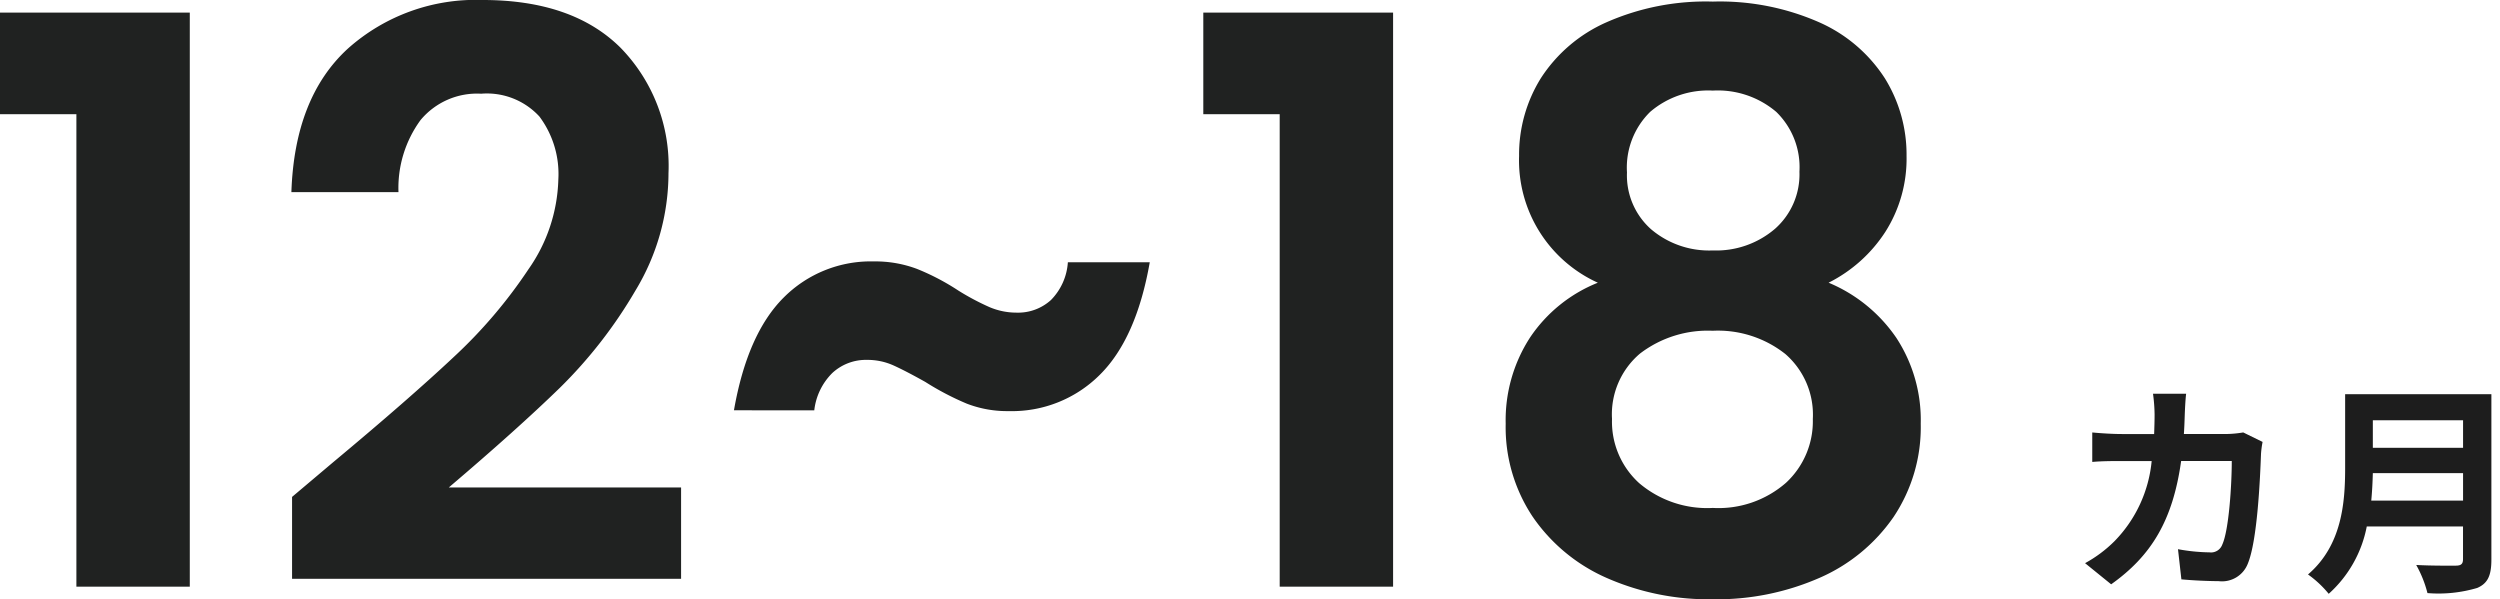
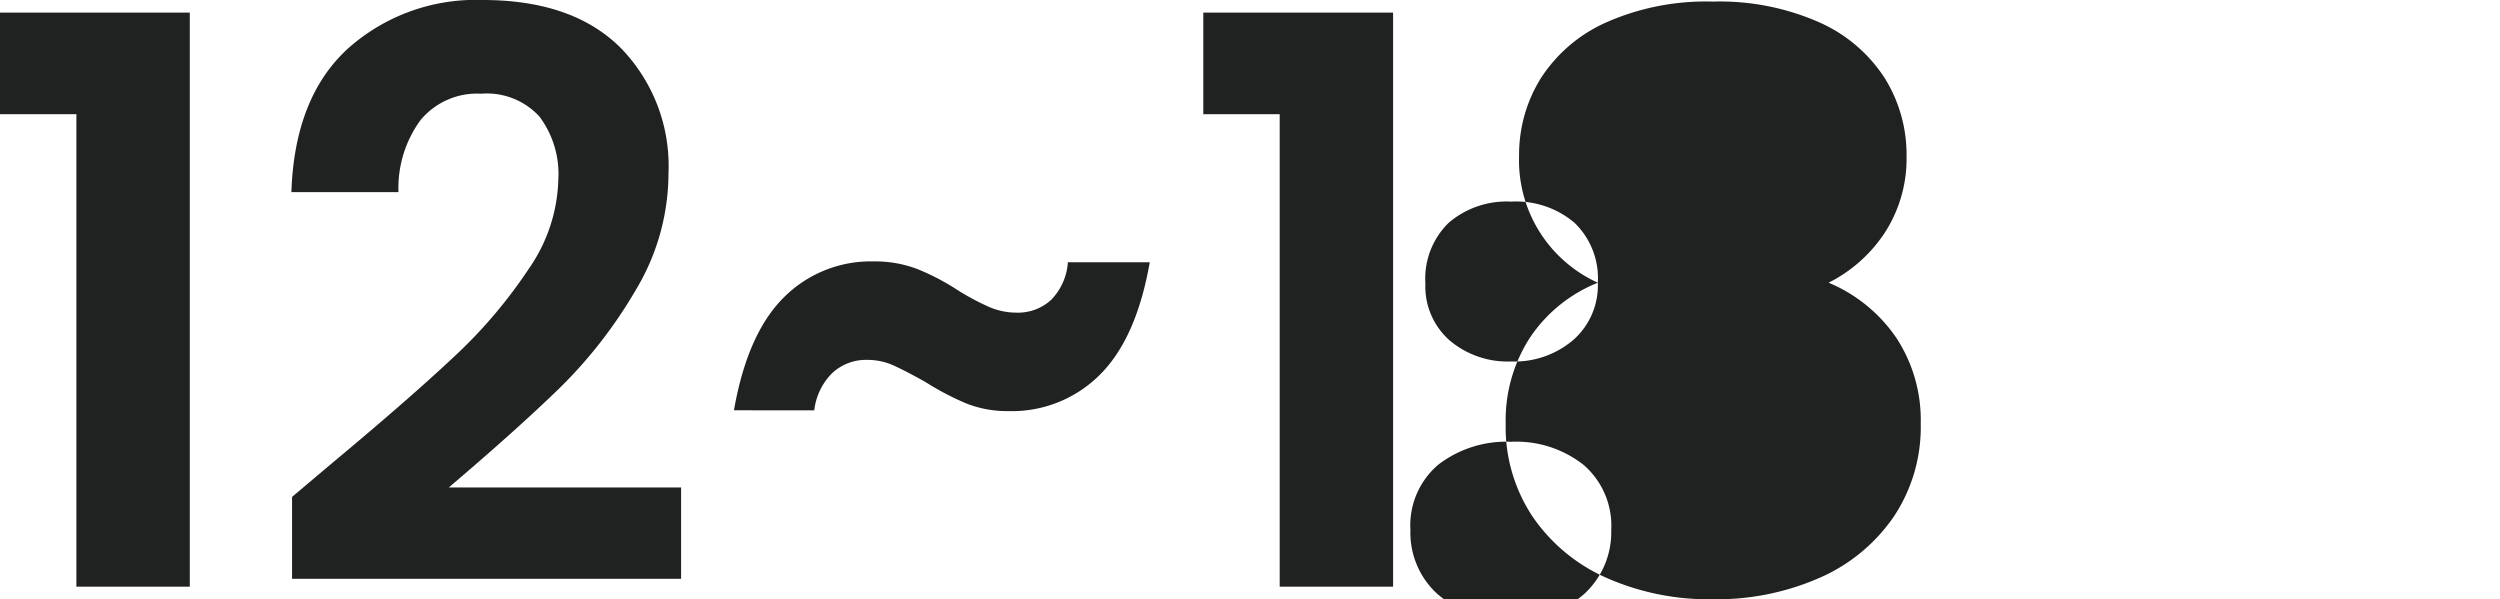
<svg xmlns="http://www.w3.org/2000/svg" width="200" height="47.94" viewBox="0 0 200 47.94">
  <defs>
    <clipPath id="a">
      <path transform="translate(6338 1724)" fill="#fff" d="M0 0h200v47.94H0z" />
    </clipPath>
  </defs>
  <g transform="translate(-6338 -1724)" clip-path="url(#a)">
-     <path d="M6338 1733.135v-8.127h15.183v45.927h-9.072v-37.8zm26.649 27.846q6.048-5.04 9.639-8.41a38.989 38.989 0 005.985-7.025 13.08 13.08 0 002.394-7.182 7.677 7.677 0 00-1.512-5.04 5.7 5.7 0 00-4.662-1.827 5.871 5.871 0 00-4.851 2.111 9.2 9.2 0 00-1.764 5.764h-8.567q.252-7.56 4.5-11.466a15.353 15.353 0 0110.8-3.906q7.182 0 11.025 3.812a13.524 13.524 0 013.843 10.049 18.166 18.166 0 01-2.646 9.387 37.15 37.15 0 01-6.048 7.781q-3.4 3.307-8.883 7.97h18.585v7.306h-31.122v-6.552zm32.067-4.158q1.071-6.111 3.969-9.009a9.83 9.83 0 017.245-2.9 9.427 9.427 0 013.433.6 18.716 18.716 0 013.308 1.733 19.963 19.963 0 002.489 1.323 5.509 5.509 0 002.174.441 3.909 3.909 0 002.741-1.008 4.736 4.736 0 001.354-3.024h6.552q-1.071 6.111-4 9.009a9.935 9.935 0 01-7.277 2.9 8.932 8.932 0 01-3.37-.6 22.145 22.145 0 01-3.308-1.733q-1.575-.882-2.551-1.323a5.067 5.067 0 00-2.11-.441 3.952 3.952 0 00-2.774 1.044 4.988 4.988 0 00-1.449 2.993zm37.548-23.688v-8.127h15.183v45.927h-9.072v-37.8zm31.563 13.482a10.742 10.742 0 01-6.3-10.143 11.572 11.572 0 011.733-6.205 12.017 12.017 0 015.229-4.473 19.7 19.7 0 018.537-1.669 19.7 19.7 0 018.537 1.669 12.017 12.017 0 015.228 4.472 11.572 11.572 0 011.733 6.205 10.9 10.9 0 01-1.7 6.08 11.616 11.616 0 01-4.536 4.063 12.272 12.272 0 015.418 4.41 11.994 11.994 0 011.953 6.867 12.911 12.911 0 01-2.175 7.466 13.966 13.966 0 01-5.954 4.883 20.5 20.5 0 01-8.505 1.7 20.287 20.287 0 01-8.474-1.7 14 14 0 01-5.922-4.882 12.911 12.911 0 01-2.174-7.466 12.144 12.144 0 011.953-6.9 11.8 11.8 0 015.419-4.377zm16.128-8.882a6.163 6.163 0 00-1.859-4.788 7.225 7.225 0 00-5.071-1.7 7.132 7.132 0 00-5.009 1.7 6.244 6.244 0 00-1.858 4.851 5.758 5.758 0 001.922 4.537 7.184 7.184 0 004.946 1.7 7.221 7.221 0 004.977-1.733 5.81 5.81 0 001.952-4.567zm-6.93 12.726a8.918 8.918 0 00-5.828 1.827 6.365 6.365 0 00-2.236 5.229 6.634 6.634 0 002.174 5.135 8.4 8.4 0 005.89 1.983 8.205 8.205 0 005.859-2.016 6.706 6.706 0 002.142-5.1 6.426 6.426 0 00-2.2-5.2 8.691 8.691 0 00-5.801-1.859z" fill="#202221" />
-     <path d="M6517.459 1758.595a8.788 8.788 0 01-1.368.126h-3.38c.036-.522.054-1.062.072-1.62.018-.432.054-1.188.108-1.6h-2.65a13.321 13.321 0 01.126 1.656c0 .54-.018 1.062-.036 1.566h-2.574c-.684 0-1.62-.054-2.376-.126v2.358c.774-.072 1.764-.072 2.376-.072h2.376a10.585 10.585 0 01-2.97 6.408 10.321 10.321 0 01-2.358 1.762l2.088 1.692c3.218-2.286 4.932-5.11 5.598-9.864h4.05c0 1.944-.234 5.544-.756 6.678a.958.958 0 01-1.026.63 14.9 14.9 0 01-2.52-.254l.272 2.414a37.8 37.8 0 002.988.144 2.216 2.216 0 002.32-1.386c.774-1.836.99-6.858 1.062-8.8a7.781 7.781 0 01.126-.954zm10.242 5.454c.072-.756.108-1.512.126-2.2h7.218v2.2zm7.344-6.426v2.2h-7.218v-2.2zm2.266-2.088h-11.7v5.922c0 2.736-.252 6.174-2.97 8.5a8.454 8.454 0 011.656 1.548 9.683 9.683 0 003.044-5.386h7.7v2.61c0 .378-.144.522-.576.522-.4 0-1.908.018-3.168-.054a9.189 9.189 0 01.9 2.25 10.889 10.889 0 003.982-.412c.832-.362 1.132-.974 1.132-2.27z" fill="#1d1d1d" />
+     <path d="M6338 1733.135v-8.127h15.183v45.927h-9.072v-37.8zm26.649 27.846q6.048-5.04 9.639-8.41a38.989 38.989 0 005.985-7.025 13.08 13.08 0 002.394-7.182 7.677 7.677 0 00-1.512-5.04 5.7 5.7 0 00-4.662-1.827 5.871 5.871 0 00-4.851 2.111 9.2 9.2 0 00-1.764 5.764h-8.567q.252-7.56 4.5-11.466a15.353 15.353 0 0110.8-3.906q7.182 0 11.025 3.812a13.524 13.524 0 013.843 10.049 18.166 18.166 0 01-2.646 9.387 37.15 37.15 0 01-6.048 7.781q-3.4 3.307-8.883 7.97h18.585v7.306h-31.122v-6.552zm32.067-4.158q1.071-6.111 3.969-9.009a9.83 9.83 0 017.245-2.9 9.427 9.427 0 013.433.6 18.716 18.716 0 013.308 1.733 19.963 19.963 0 002.489 1.323 5.509 5.509 0 002.174.441 3.909 3.909 0 002.741-1.008 4.736 4.736 0 001.354-3.024h6.552q-1.071 6.111-4 9.009a9.935 9.935 0 01-7.277 2.9 8.932 8.932 0 01-3.37-.6 22.145 22.145 0 01-3.308-1.733q-1.575-.882-2.551-1.323a5.067 5.067 0 00-2.11-.441 3.952 3.952 0 00-2.774 1.044 4.988 4.988 0 00-1.449 2.993zm37.548-23.688v-8.127h15.183v45.927h-9.072v-37.8zm31.563 13.482a10.742 10.742 0 01-6.3-10.143 11.572 11.572 0 011.733-6.205 12.017 12.017 0 015.229-4.473 19.7 19.7 0 018.537-1.669 19.7 19.7 0 018.537 1.669 12.017 12.017 0 015.228 4.472 11.572 11.572 0 011.733 6.205 10.9 10.9 0 01-1.7 6.08 11.616 11.616 0 01-4.536 4.063 12.272 12.272 0 015.418 4.41 11.994 11.994 0 011.953 6.867 12.911 12.911 0 01-2.175 7.466 13.966 13.966 0 01-5.954 4.883 20.5 20.5 0 01-8.505 1.7 20.287 20.287 0 01-8.474-1.7 14 14 0 01-5.922-4.882 12.911 12.911 0 01-2.174-7.466 12.144 12.144 0 011.953-6.9 11.8 11.8 0 015.419-4.377za6.163 6.163 0 00-1.859-4.788 7.225 7.225 0 00-5.071-1.7 7.132 7.132 0 00-5.009 1.7 6.244 6.244 0 00-1.858 4.851 5.758 5.758 0 001.922 4.537 7.184 7.184 0 004.946 1.7 7.221 7.221 0 004.977-1.733 5.81 5.81 0 001.952-4.567zm-6.93 12.726a8.918 8.918 0 00-5.828 1.827 6.365 6.365 0 00-2.236 5.229 6.634 6.634 0 002.174 5.135 8.4 8.4 0 005.89 1.983 8.205 8.205 0 005.859-2.016 6.706 6.706 0 002.142-5.1 6.426 6.426 0 00-2.2-5.2 8.691 8.691 0 00-5.801-1.859z" fill="#202221" />
  </g>
</svg>